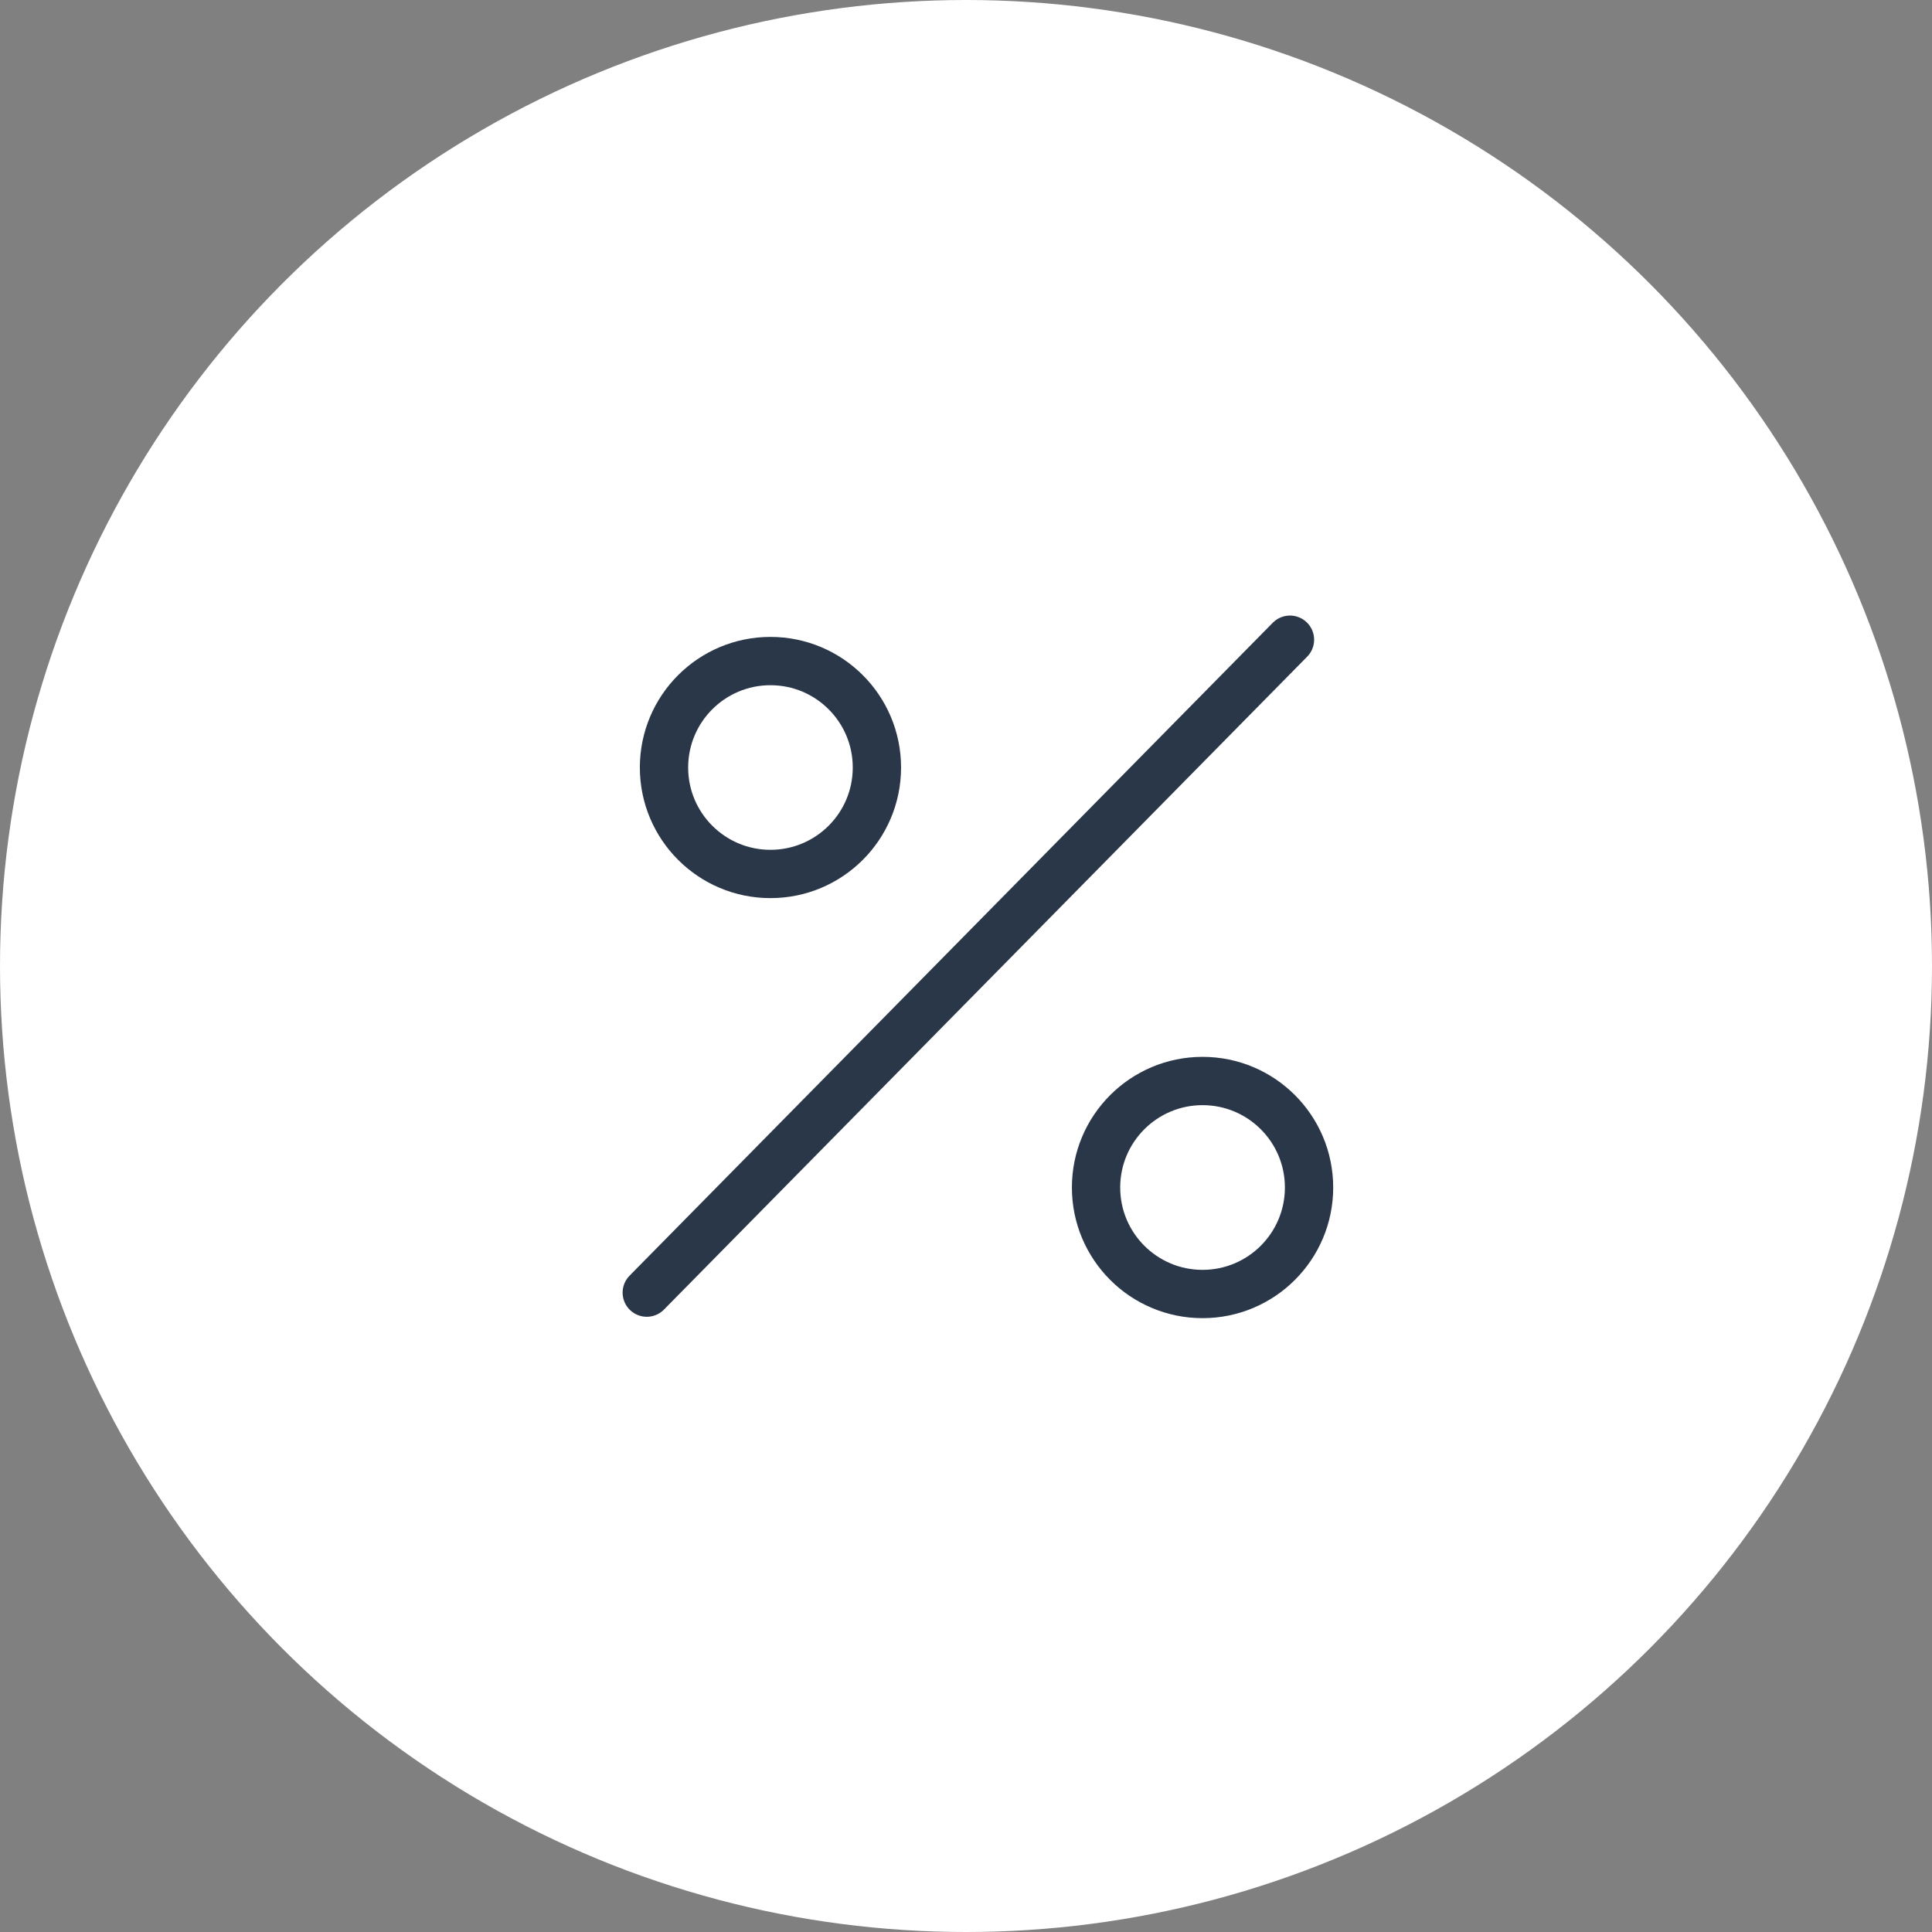
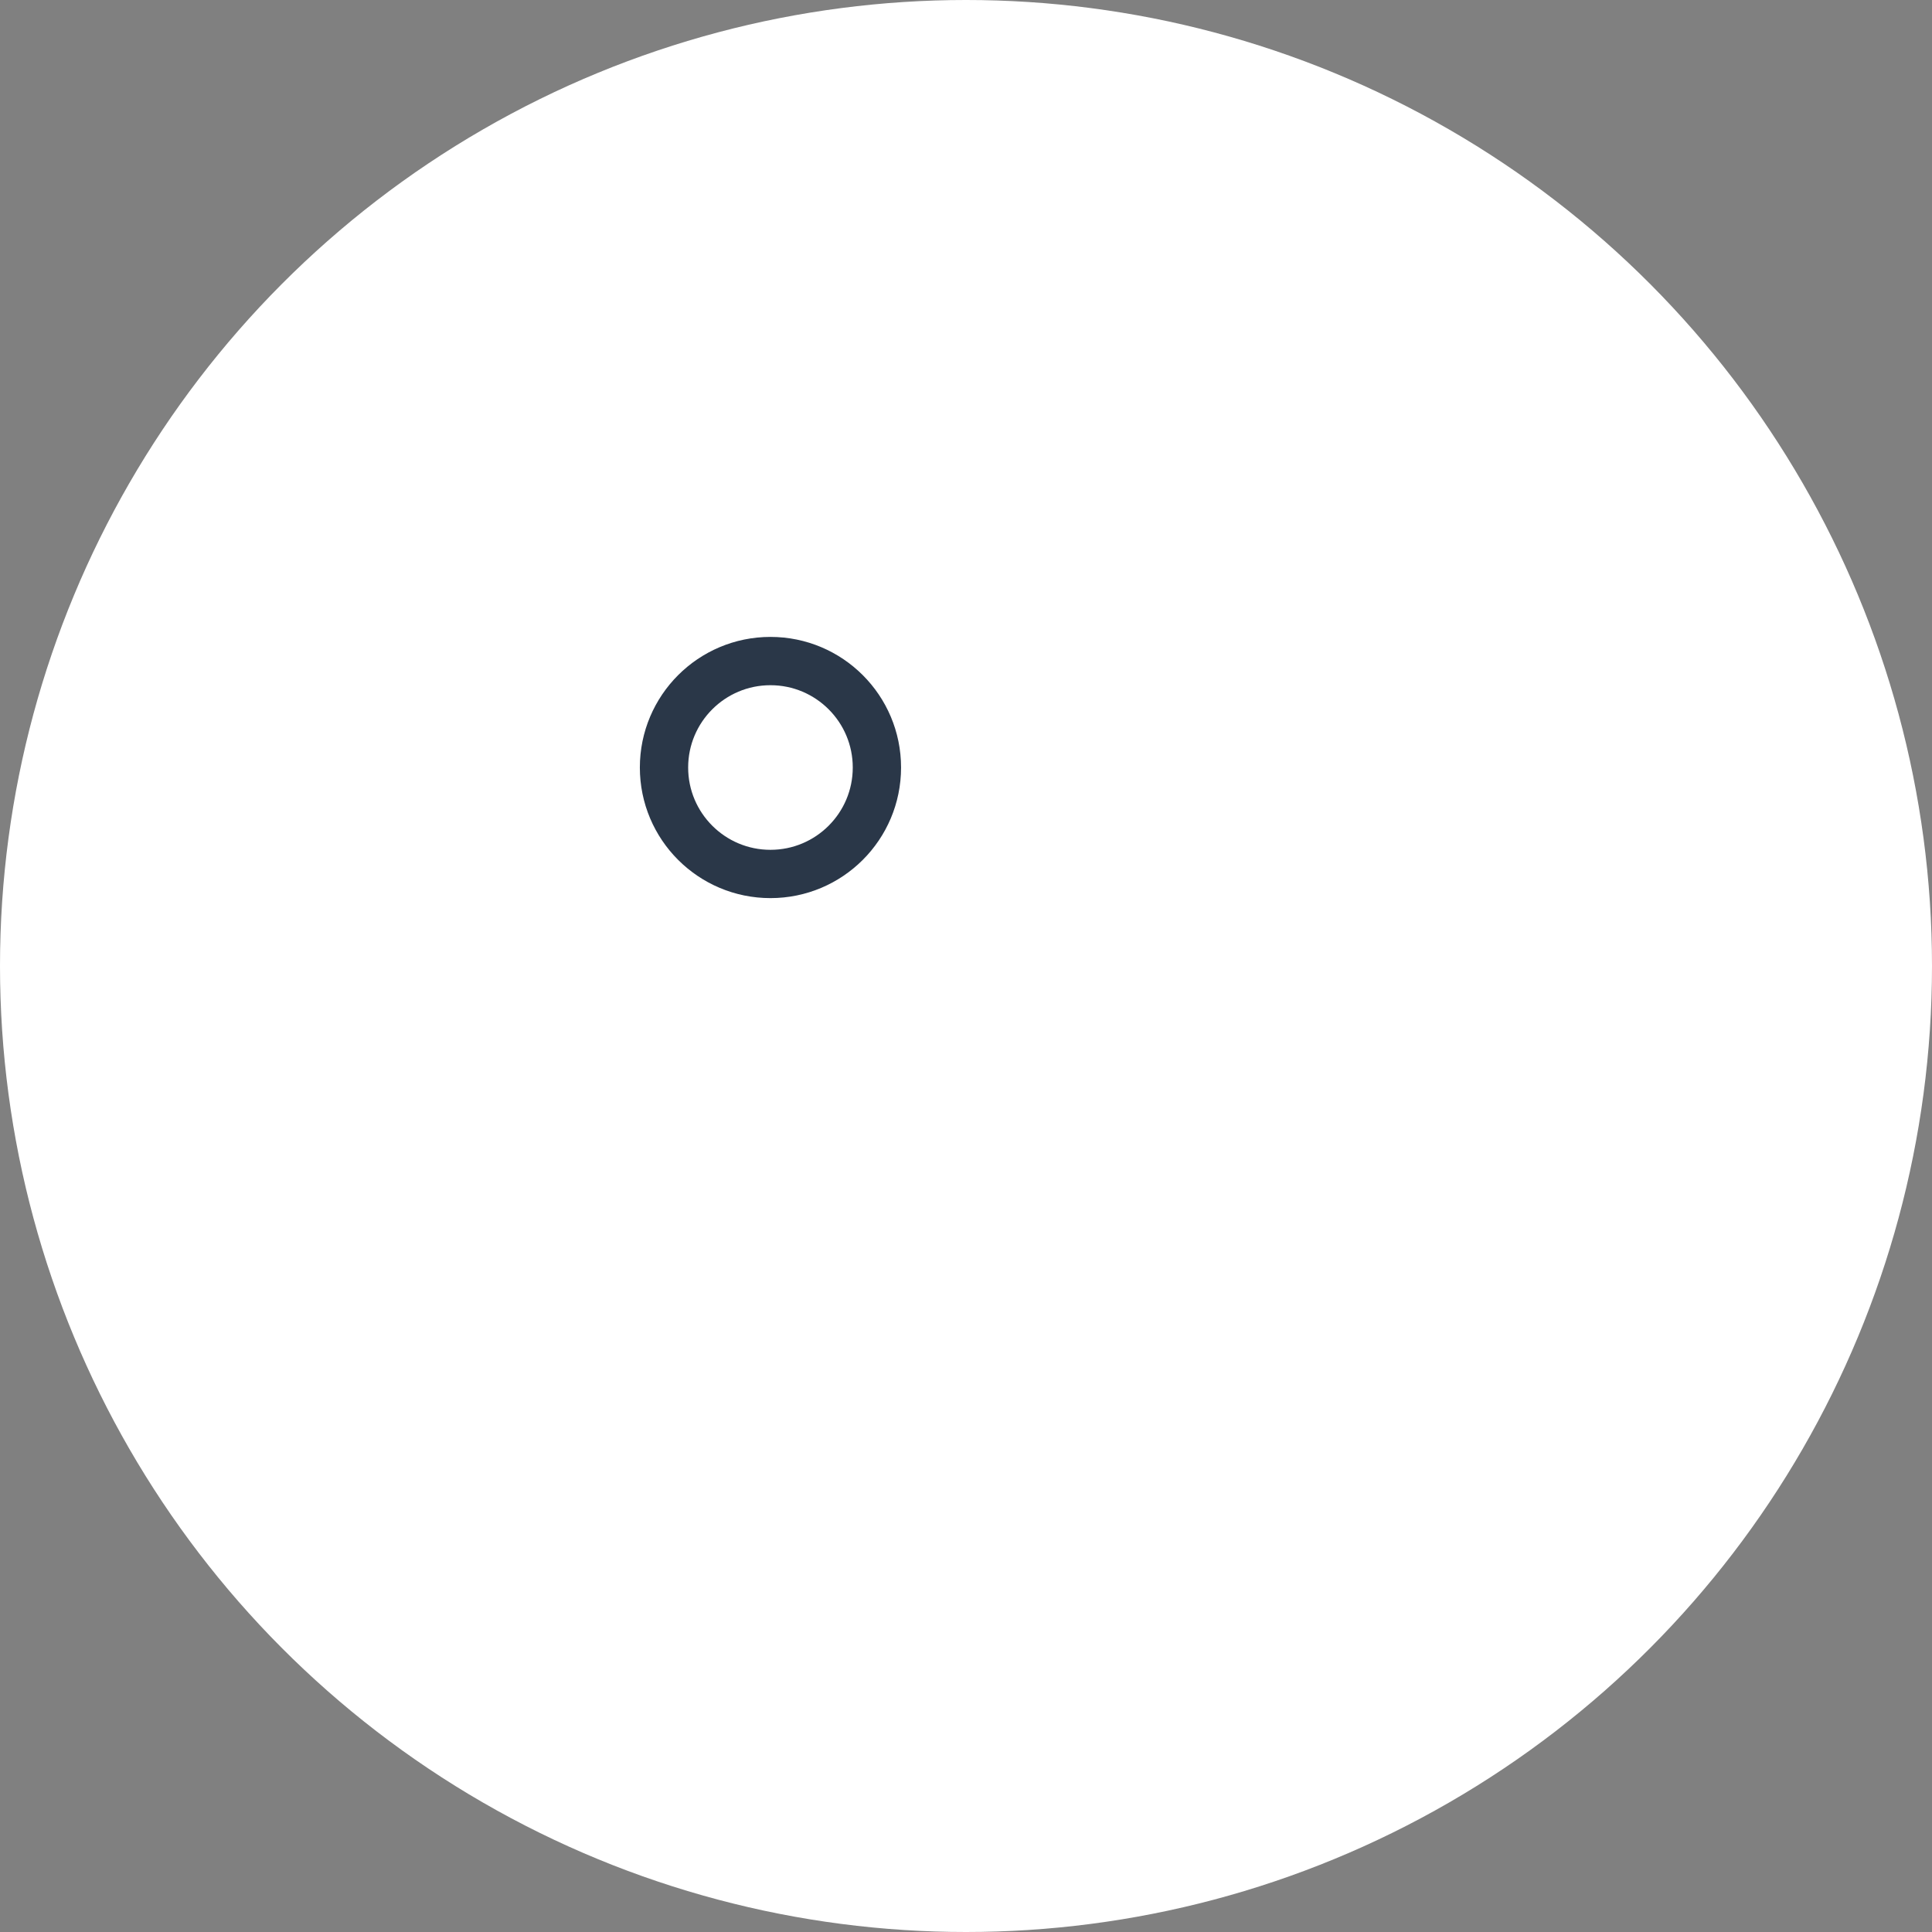
<svg xmlns="http://www.w3.org/2000/svg" width="80" height="80" viewBox="0 0 80 80" fill="none">
  <rect x="0" y="0" width="80" height="80" fill="#808080" stroke="none" />
  <circle cx="40" cy="40" r="40" fill="white" />
-   <path d="M26.781 53.525L53.415 26.489" stroke="#2A3748" stroke-width="2" stroke-linecap="round" />
  <circle cx="31.903" cy="31.781" r="4.408" stroke="#2A3748" stroke-width="2" />
-   <circle cx="49.795" cy="49.172" r="4.41" stroke="#2A3748" stroke-width="2" />
</svg>